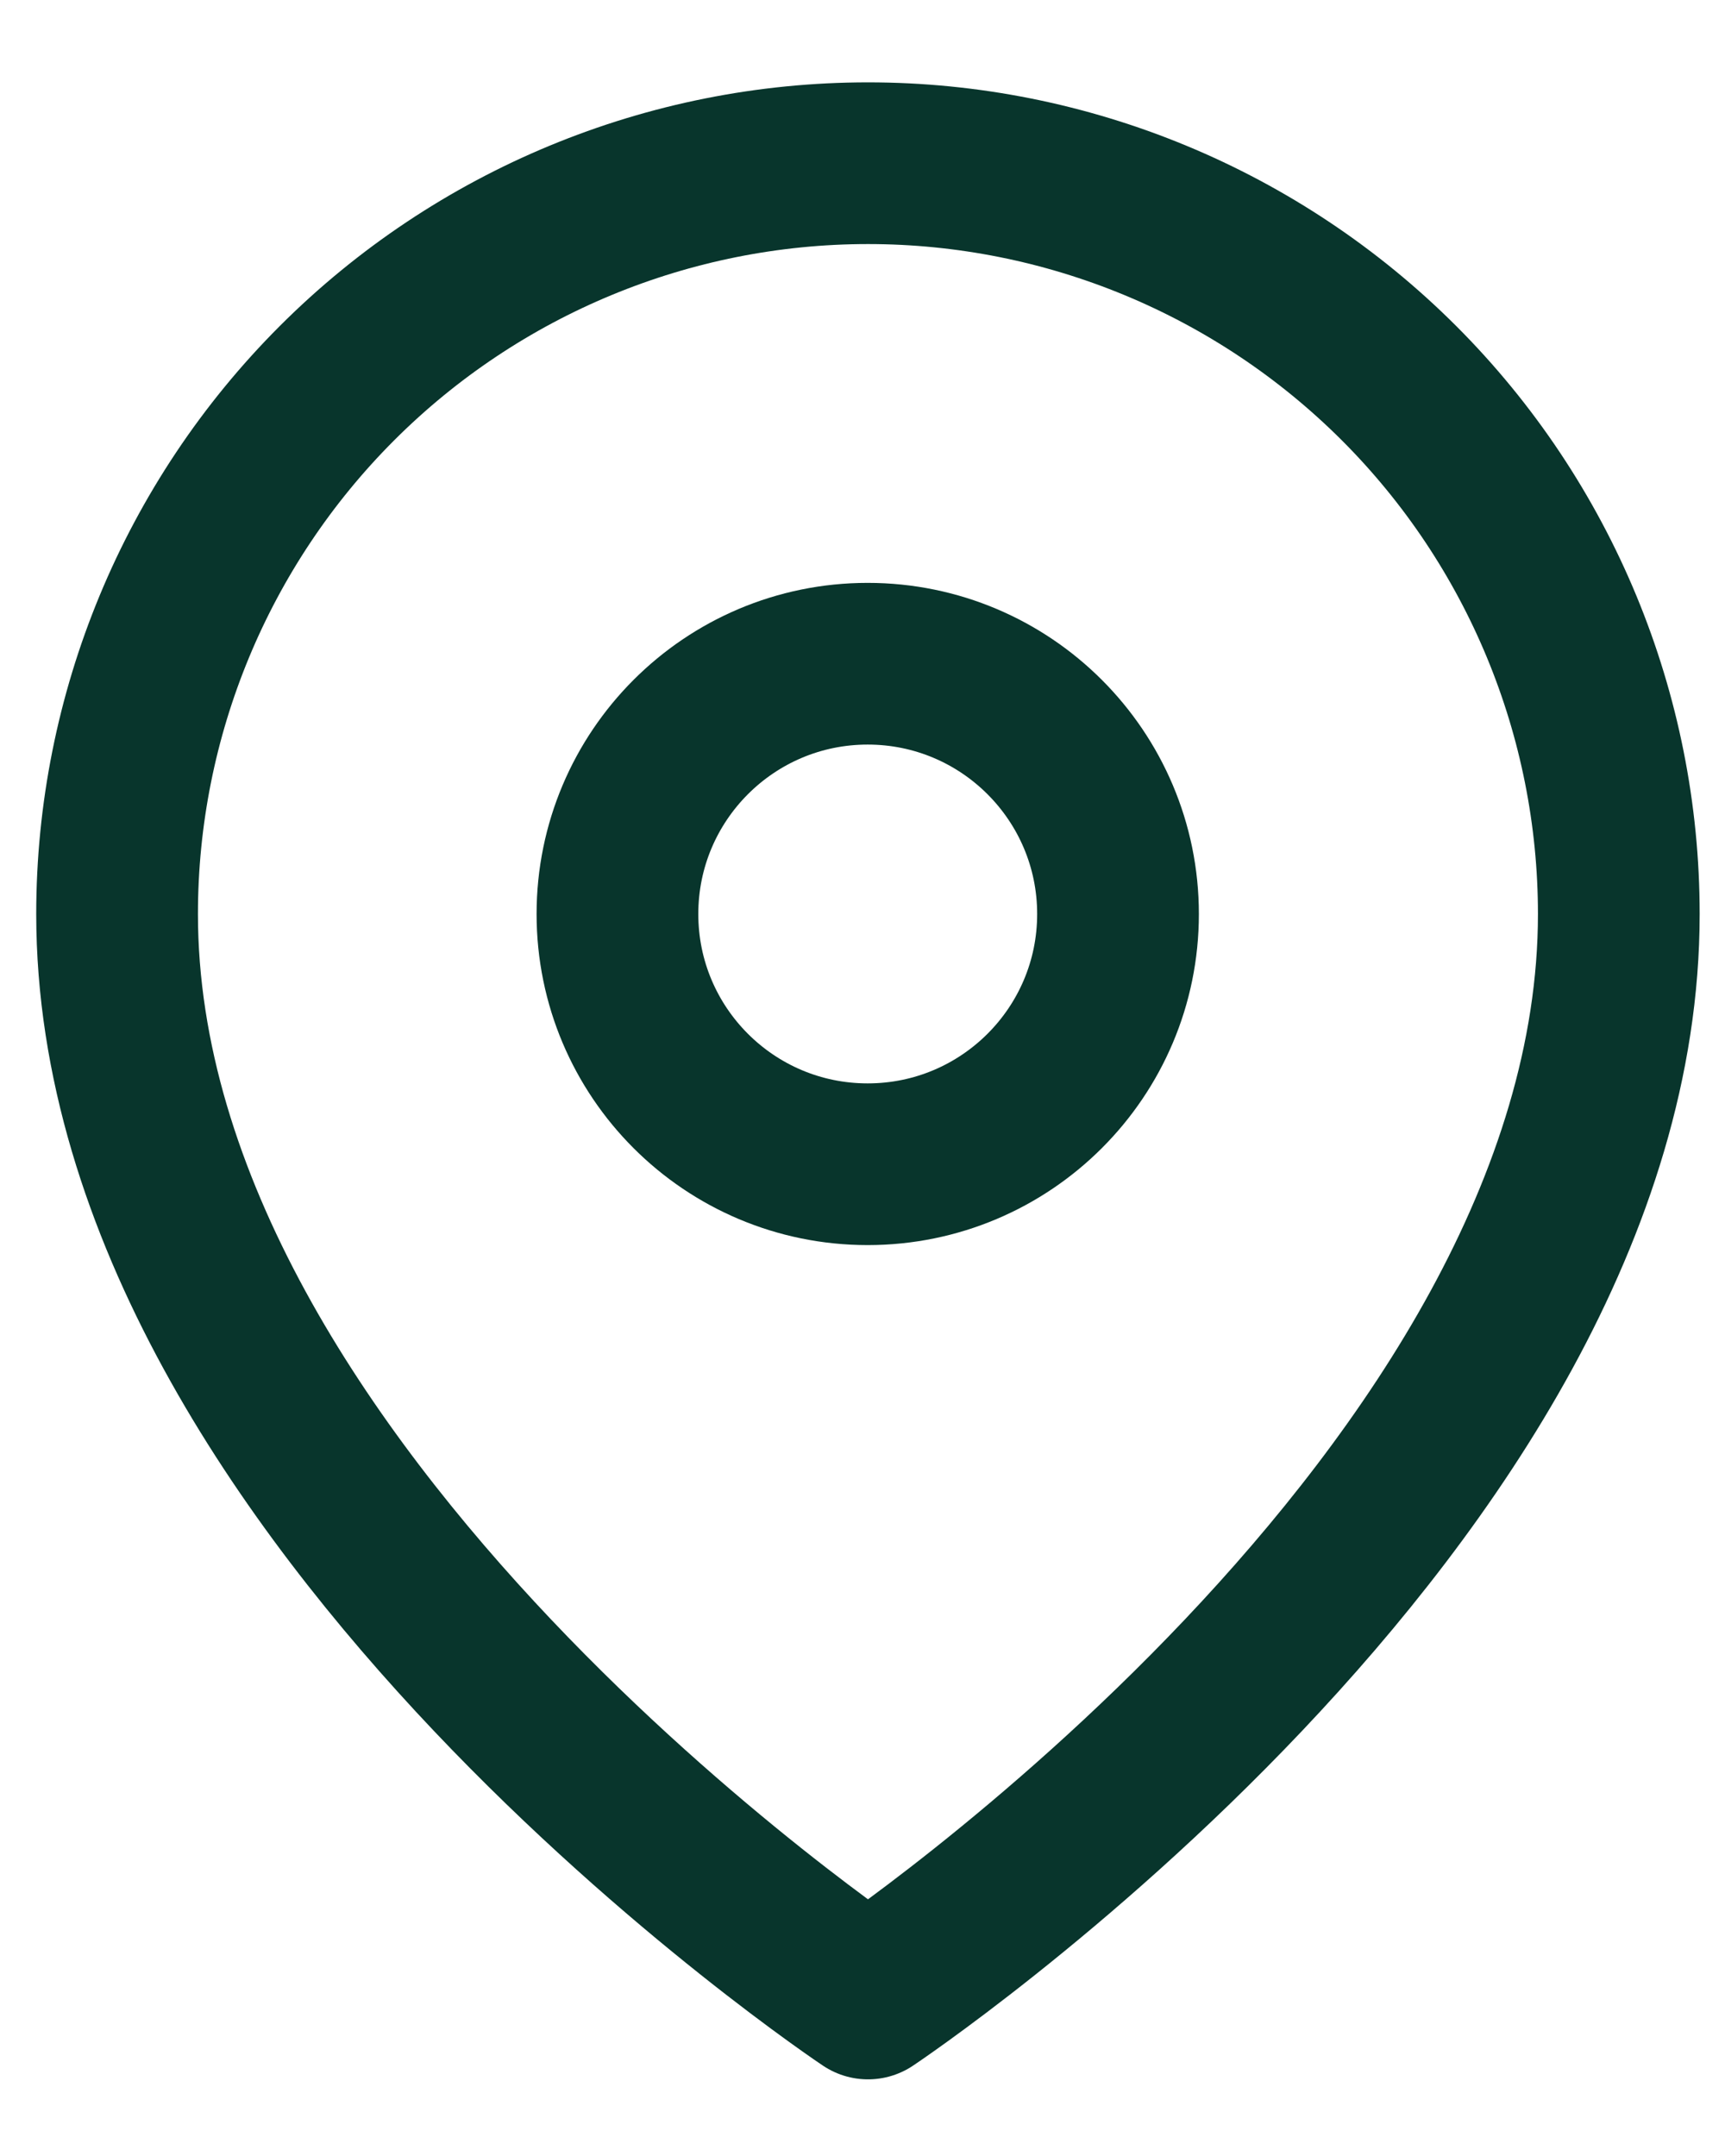
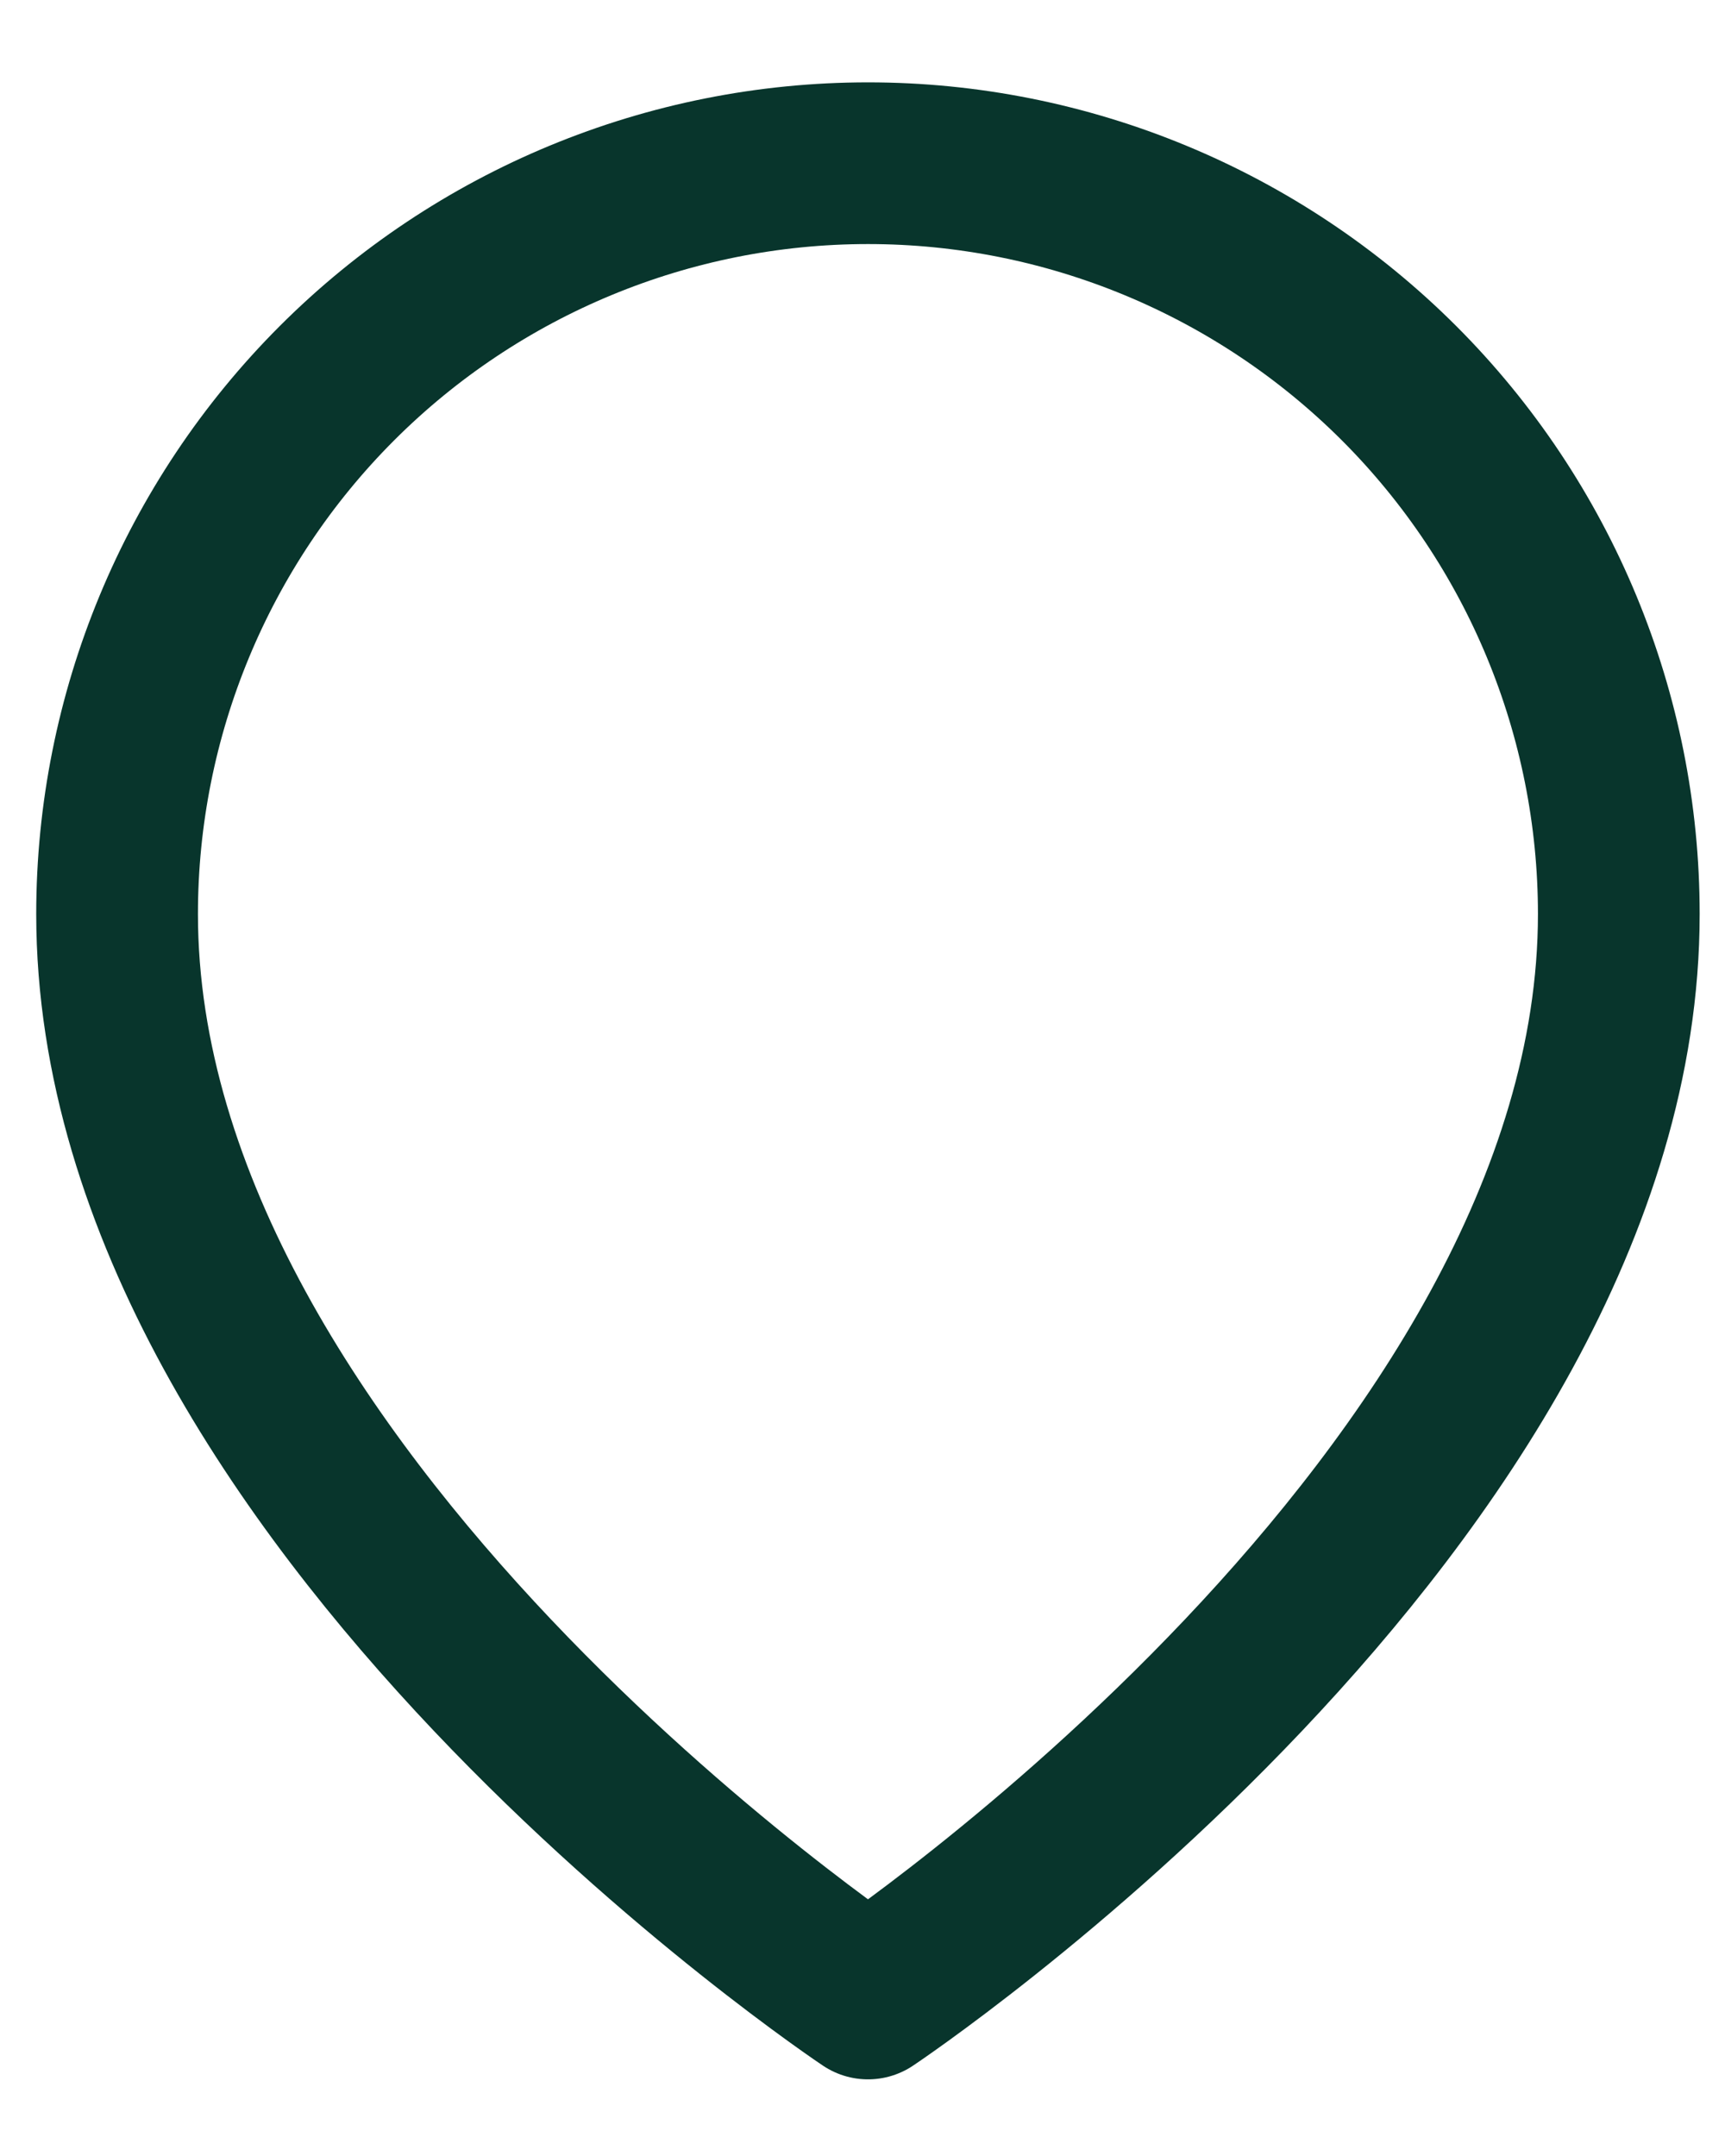
<svg xmlns="http://www.w3.org/2000/svg" width="16" height="20" viewBox="0 0 16 20" fill="none">
  <path d="M15.015 8.479C15.015 13.896 8.051 18.539 8.051 18.539C8.051 18.539 1.086 13.896 1.086 8.479C1.086 6.632 1.82 4.86 3.126 3.554C4.432 2.248 6.204 1.514 8.051 1.514C9.898 1.514 11.669 2.248 12.976 3.554C14.282 4.86 15.015 6.632 15.015 8.479Z" stroke="#08352C" stroke-width="1.5" stroke-linecap="round" stroke-linejoin="round" />
-   <path d="M8.048 10.8C9.33 10.8 10.37 9.761 10.37 8.479C10.37 7.197 9.33 6.157 8.048 6.157C6.766 6.157 5.727 7.197 5.727 8.479C5.727 9.761 6.766 10.8 8.048 10.8Z" stroke="#08352C" stroke-width="1.5" stroke-linecap="round" stroke-linejoin="round" />
</svg>